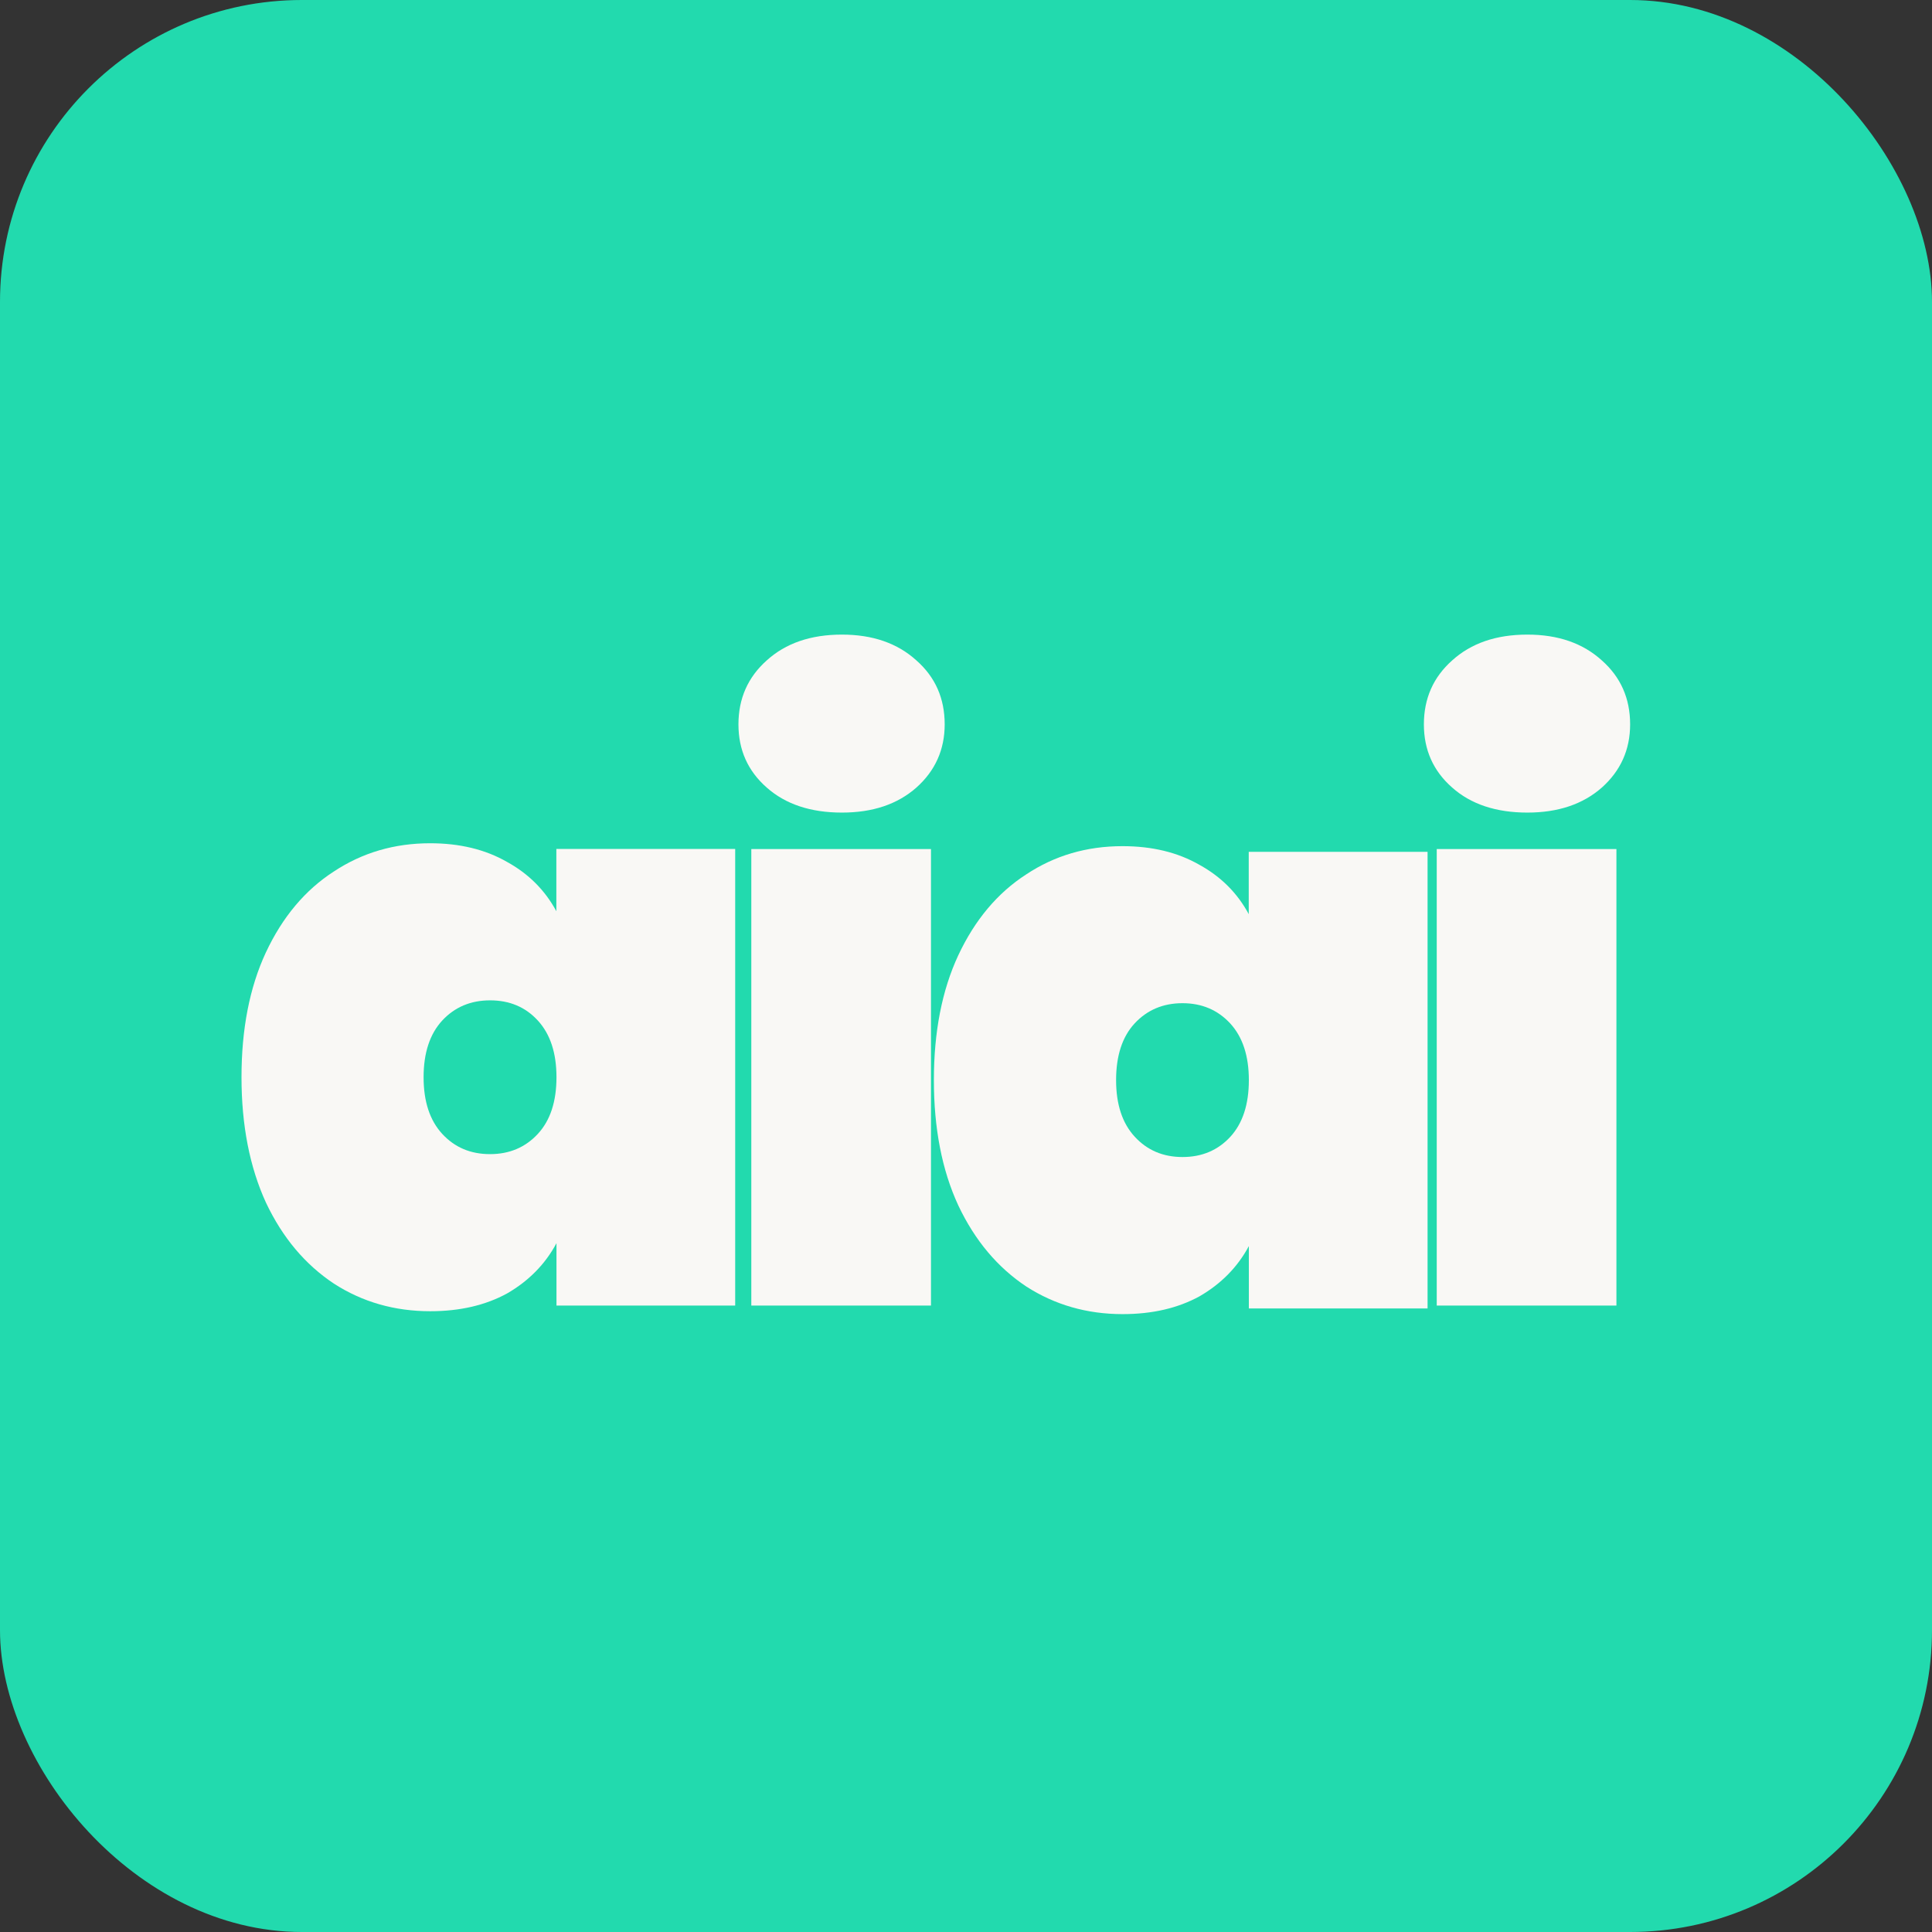
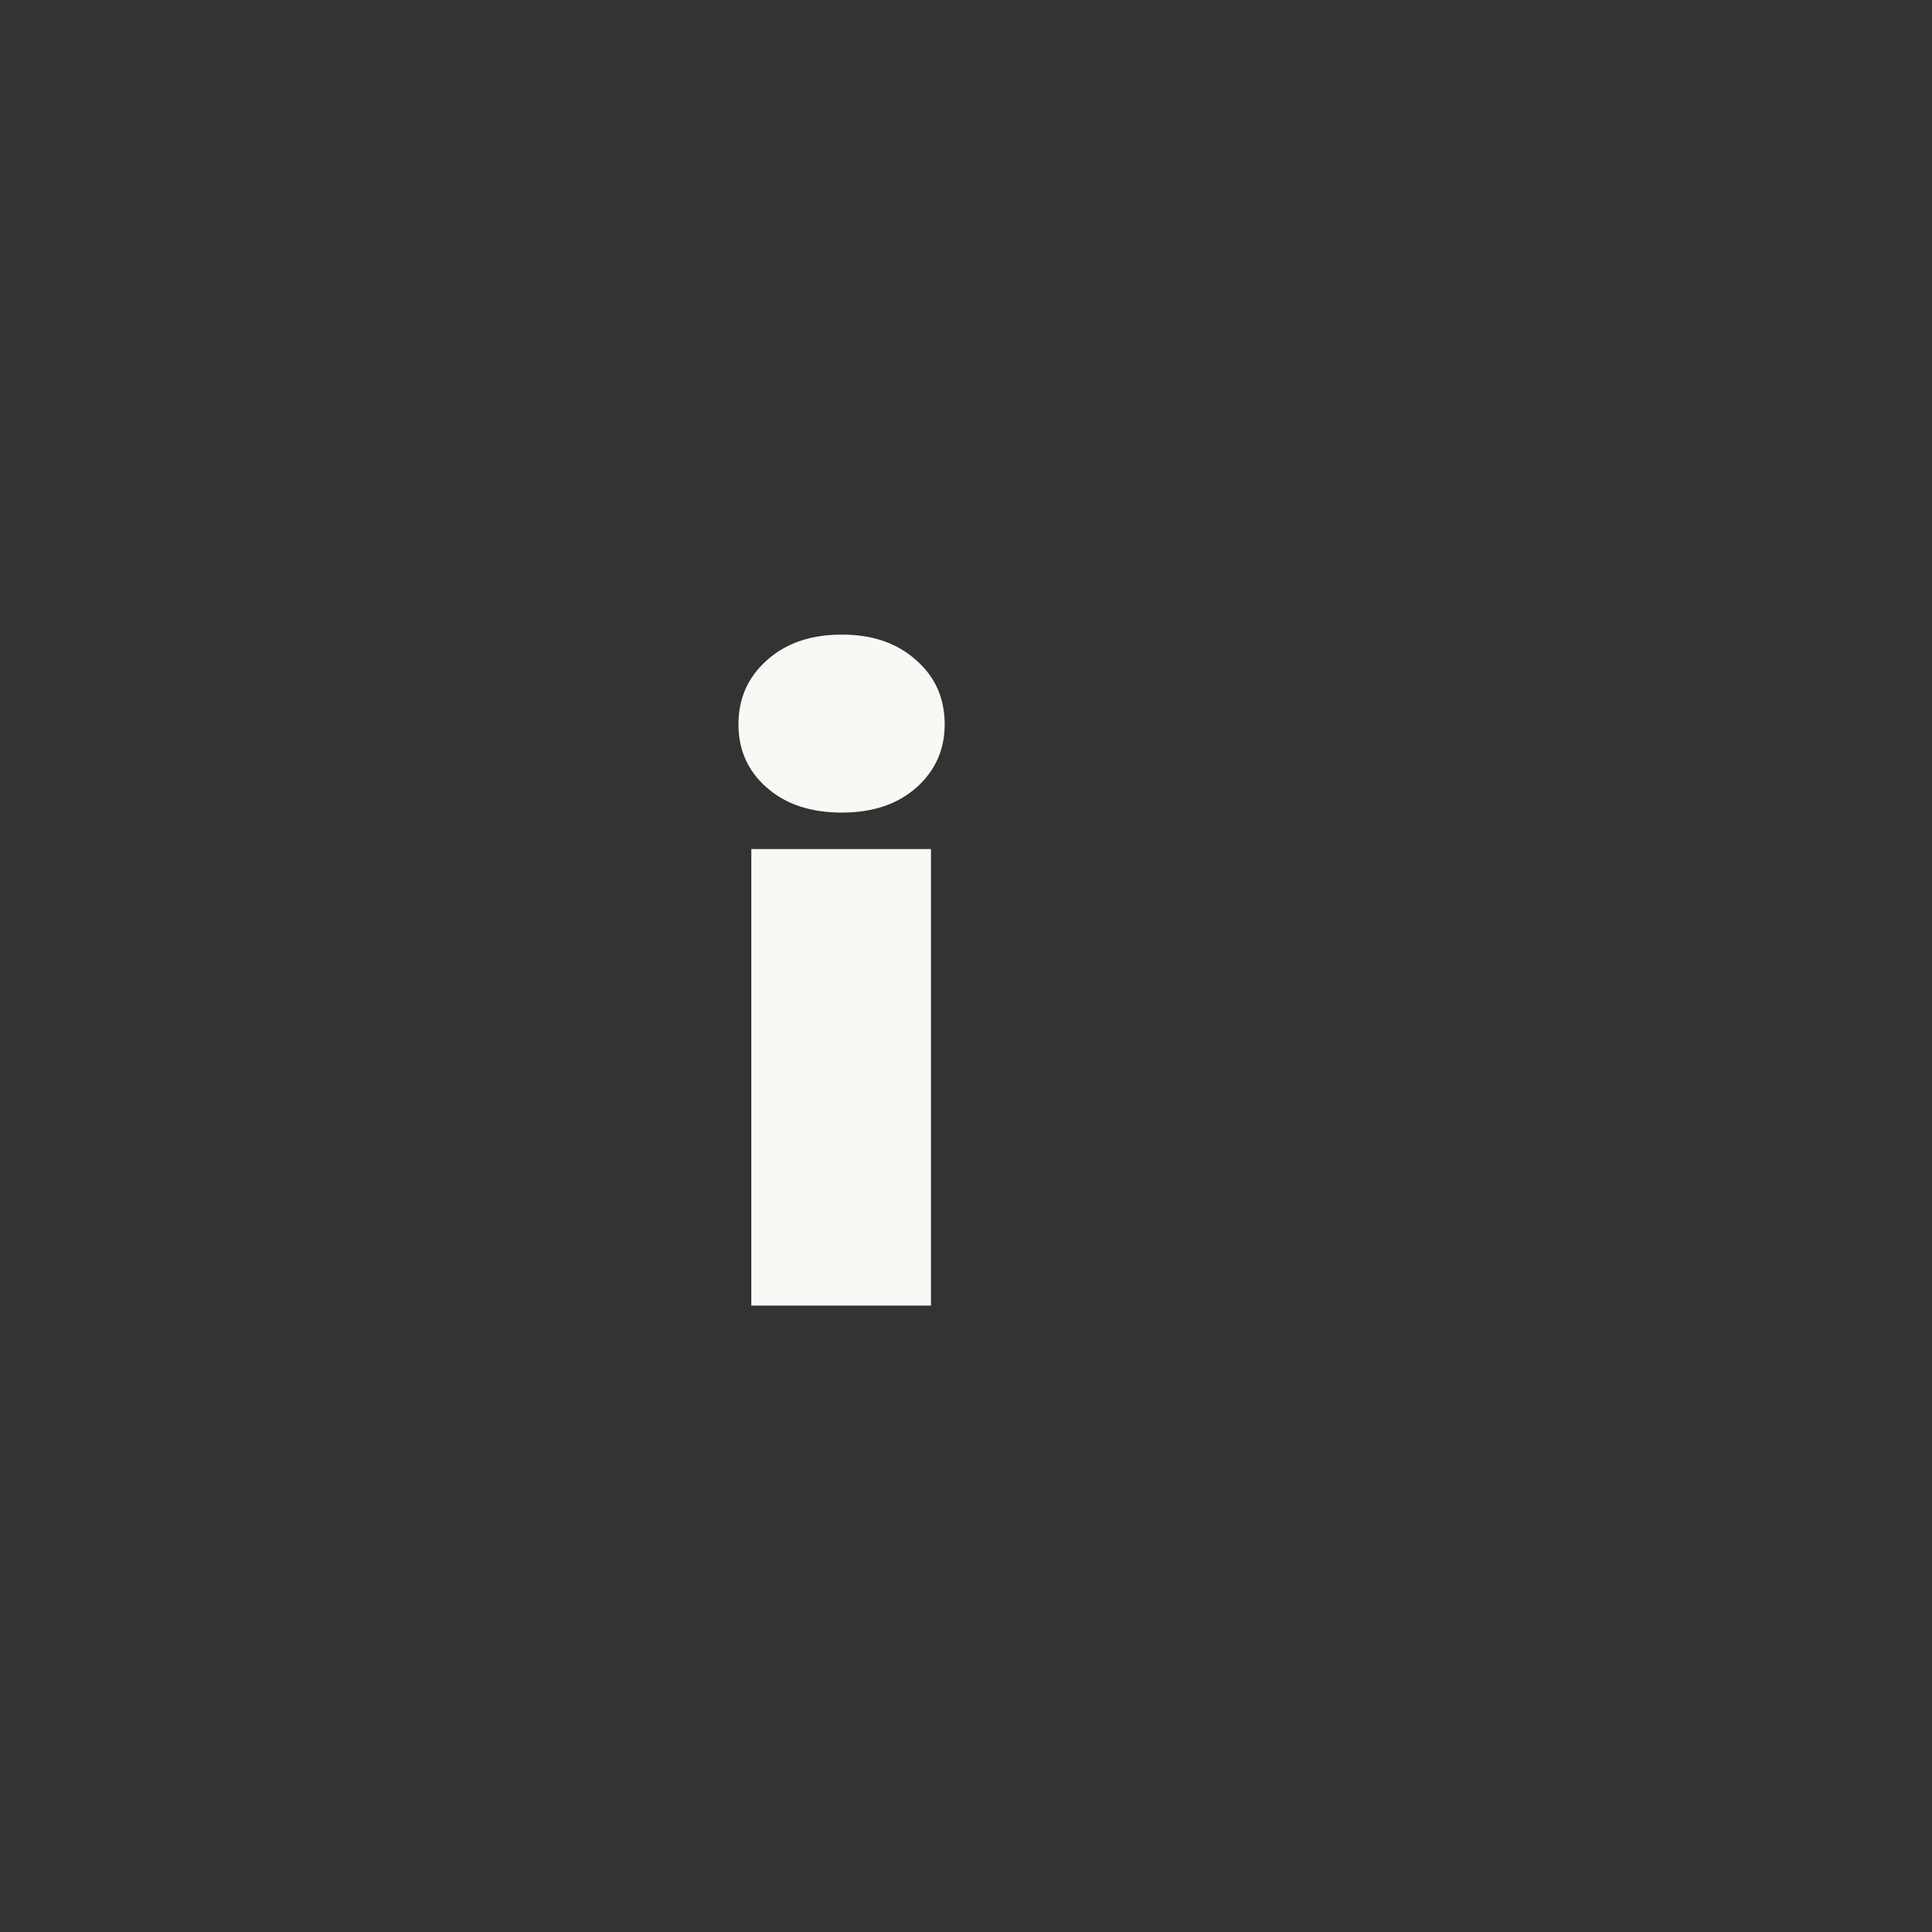
<svg xmlns="http://www.w3.org/2000/svg" width="32" height="32" viewBox="0 0 32 32" fill="none">
  <rect x="0" y="0" width="32" height="32" fill="#333333" stroke="none" />
-   <rect width="32" height="32" rx="5" fill="#22DAAE" />
-   <path d="M25.298 13.459C24.78 13.459 24.363 13.321 24.052 13.044C23.738 12.768 23.584 12.419 23.584 11.998C23.584 11.569 23.74 11.216 24.052 10.939C24.366 10.654 24.78 10.511 25.298 10.511C25.808 10.511 26.218 10.654 26.532 10.939C26.845 11.216 27 11.569 27 11.998C27 12.417 26.843 12.766 26.532 13.044C26.218 13.321 25.806 13.459 25.298 13.459ZM26.773 14.063V21.624H23.797V14.063H26.773Z" fill="#F9F8F5" />
-   <path d="M15.468 17.89C15.468 17.094 15.601 16.406 15.871 15.825C16.147 15.235 16.524 14.788 16.997 14.483C17.47 14.169 18.002 14.015 18.592 14.015C19.084 14.015 19.507 14.118 19.866 14.324C20.224 14.521 20.495 14.792 20.683 15.141V14.109H23.645V21.672H20.685V20.639C20.498 20.988 20.224 21.265 19.868 21.471C19.51 21.667 19.086 21.766 18.594 21.766C18.004 21.766 17.472 21.613 16.999 21.309C16.526 20.995 16.149 20.55 15.873 19.967C15.601 19.38 15.468 18.686 15.468 17.89ZM20.685 17.89C20.685 17.488 20.582 17.176 20.376 16.951C20.17 16.729 19.908 16.616 19.585 16.616C19.264 16.616 18.999 16.729 18.793 16.951C18.587 17.174 18.486 17.488 18.486 17.89C18.486 18.293 18.589 18.605 18.796 18.829C19.002 19.052 19.264 19.164 19.587 19.164C19.908 19.164 20.172 19.052 20.378 18.829C20.582 18.607 20.685 18.293 20.685 17.89Z" fill="#F9F8F5" />
-   <path d="M13.945 13.459C13.427 13.459 13.011 13.321 12.699 13.044C12.385 12.768 12.231 12.419 12.231 11.998C12.231 11.569 12.388 11.216 12.699 10.939C13.013 10.654 13.427 10.511 13.945 10.511C14.455 10.511 14.865 10.654 15.179 10.939C15.493 11.216 15.647 11.569 15.647 11.998C15.647 12.417 15.49 12.766 15.179 13.044C14.865 13.321 14.455 13.459 13.945 13.459ZM15.42 14.063V21.624H12.444V14.063H15.42Z" fill="#F9F8F5" />
-   <path d="M4 17.842C4 17.046 4.133 16.358 4.403 15.777C4.679 15.187 5.056 14.74 5.529 14.435C6.002 14.122 6.534 13.967 7.124 13.967C7.615 13.967 8.039 14.07 8.398 14.276C8.756 14.473 9.027 14.745 9.215 15.093V14.061H12.177V21.624H9.217V20.591C9.03 20.94 8.756 21.217 8.4 21.423C8.042 21.619 7.618 21.718 7.126 21.718C6.536 21.718 6.004 21.566 5.531 21.261C5.058 20.947 4.681 20.503 4.405 19.919C4.136 19.332 4 18.639 4 17.842ZM9.217 17.842C9.217 17.44 9.114 17.128 8.908 16.903C8.702 16.679 8.44 16.569 8.117 16.569C7.796 16.569 7.531 16.681 7.325 16.903C7.119 17.126 7.016 17.44 7.016 17.842C7.016 18.245 7.119 18.557 7.325 18.781C7.531 19.004 7.793 19.116 8.117 19.116C8.437 19.116 8.702 19.004 8.908 18.781C9.114 18.559 9.217 18.245 9.217 17.842Z" fill="#F9F8F5" />
+   <path d="M13.945 13.459C13.427 13.459 13.011 13.321 12.699 13.044C12.385 12.768 12.231 12.419 12.231 11.998C12.231 11.569 12.388 11.216 12.699 10.939C13.013 10.654 13.427 10.511 13.945 10.511C14.455 10.511 14.865 10.654 15.179 10.939C15.493 11.216 15.647 11.569 15.647 11.998C15.647 12.417 15.49 12.766 15.179 13.044C14.865 13.321 14.455 13.459 13.945 13.459ZM15.42 14.063V21.624H12.444V14.063Z" fill="#F9F8F5" />
</svg>